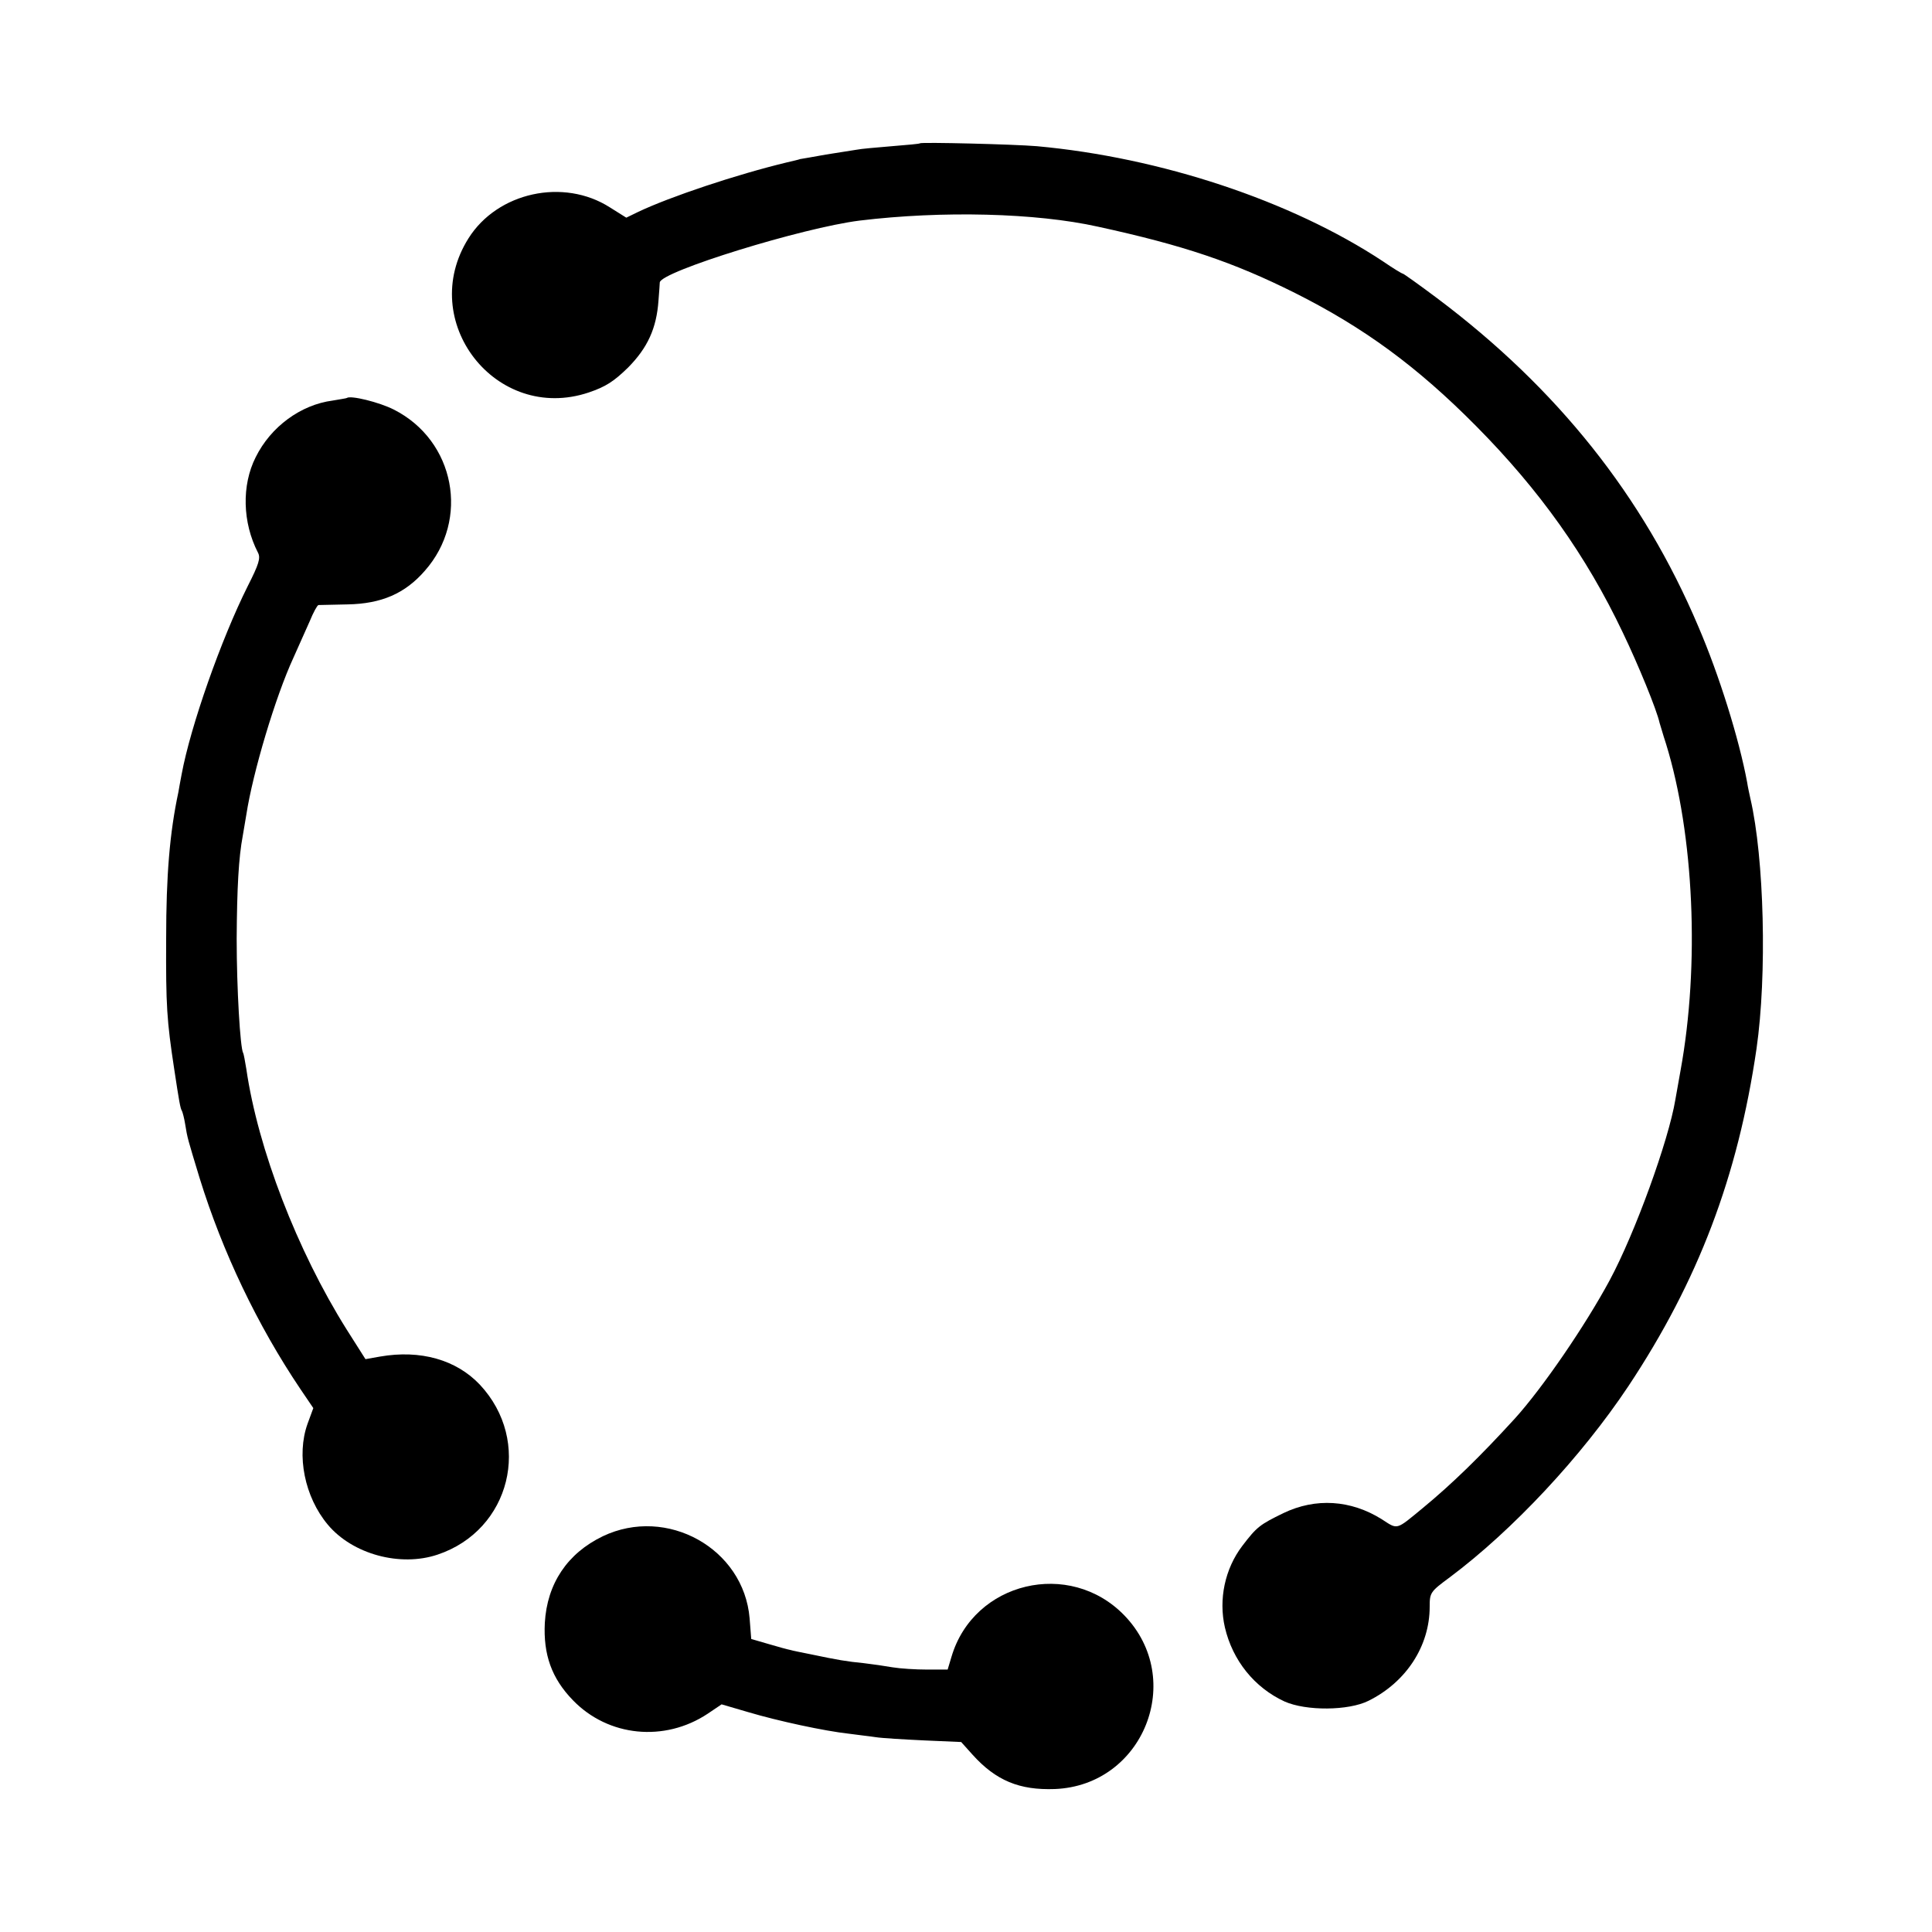
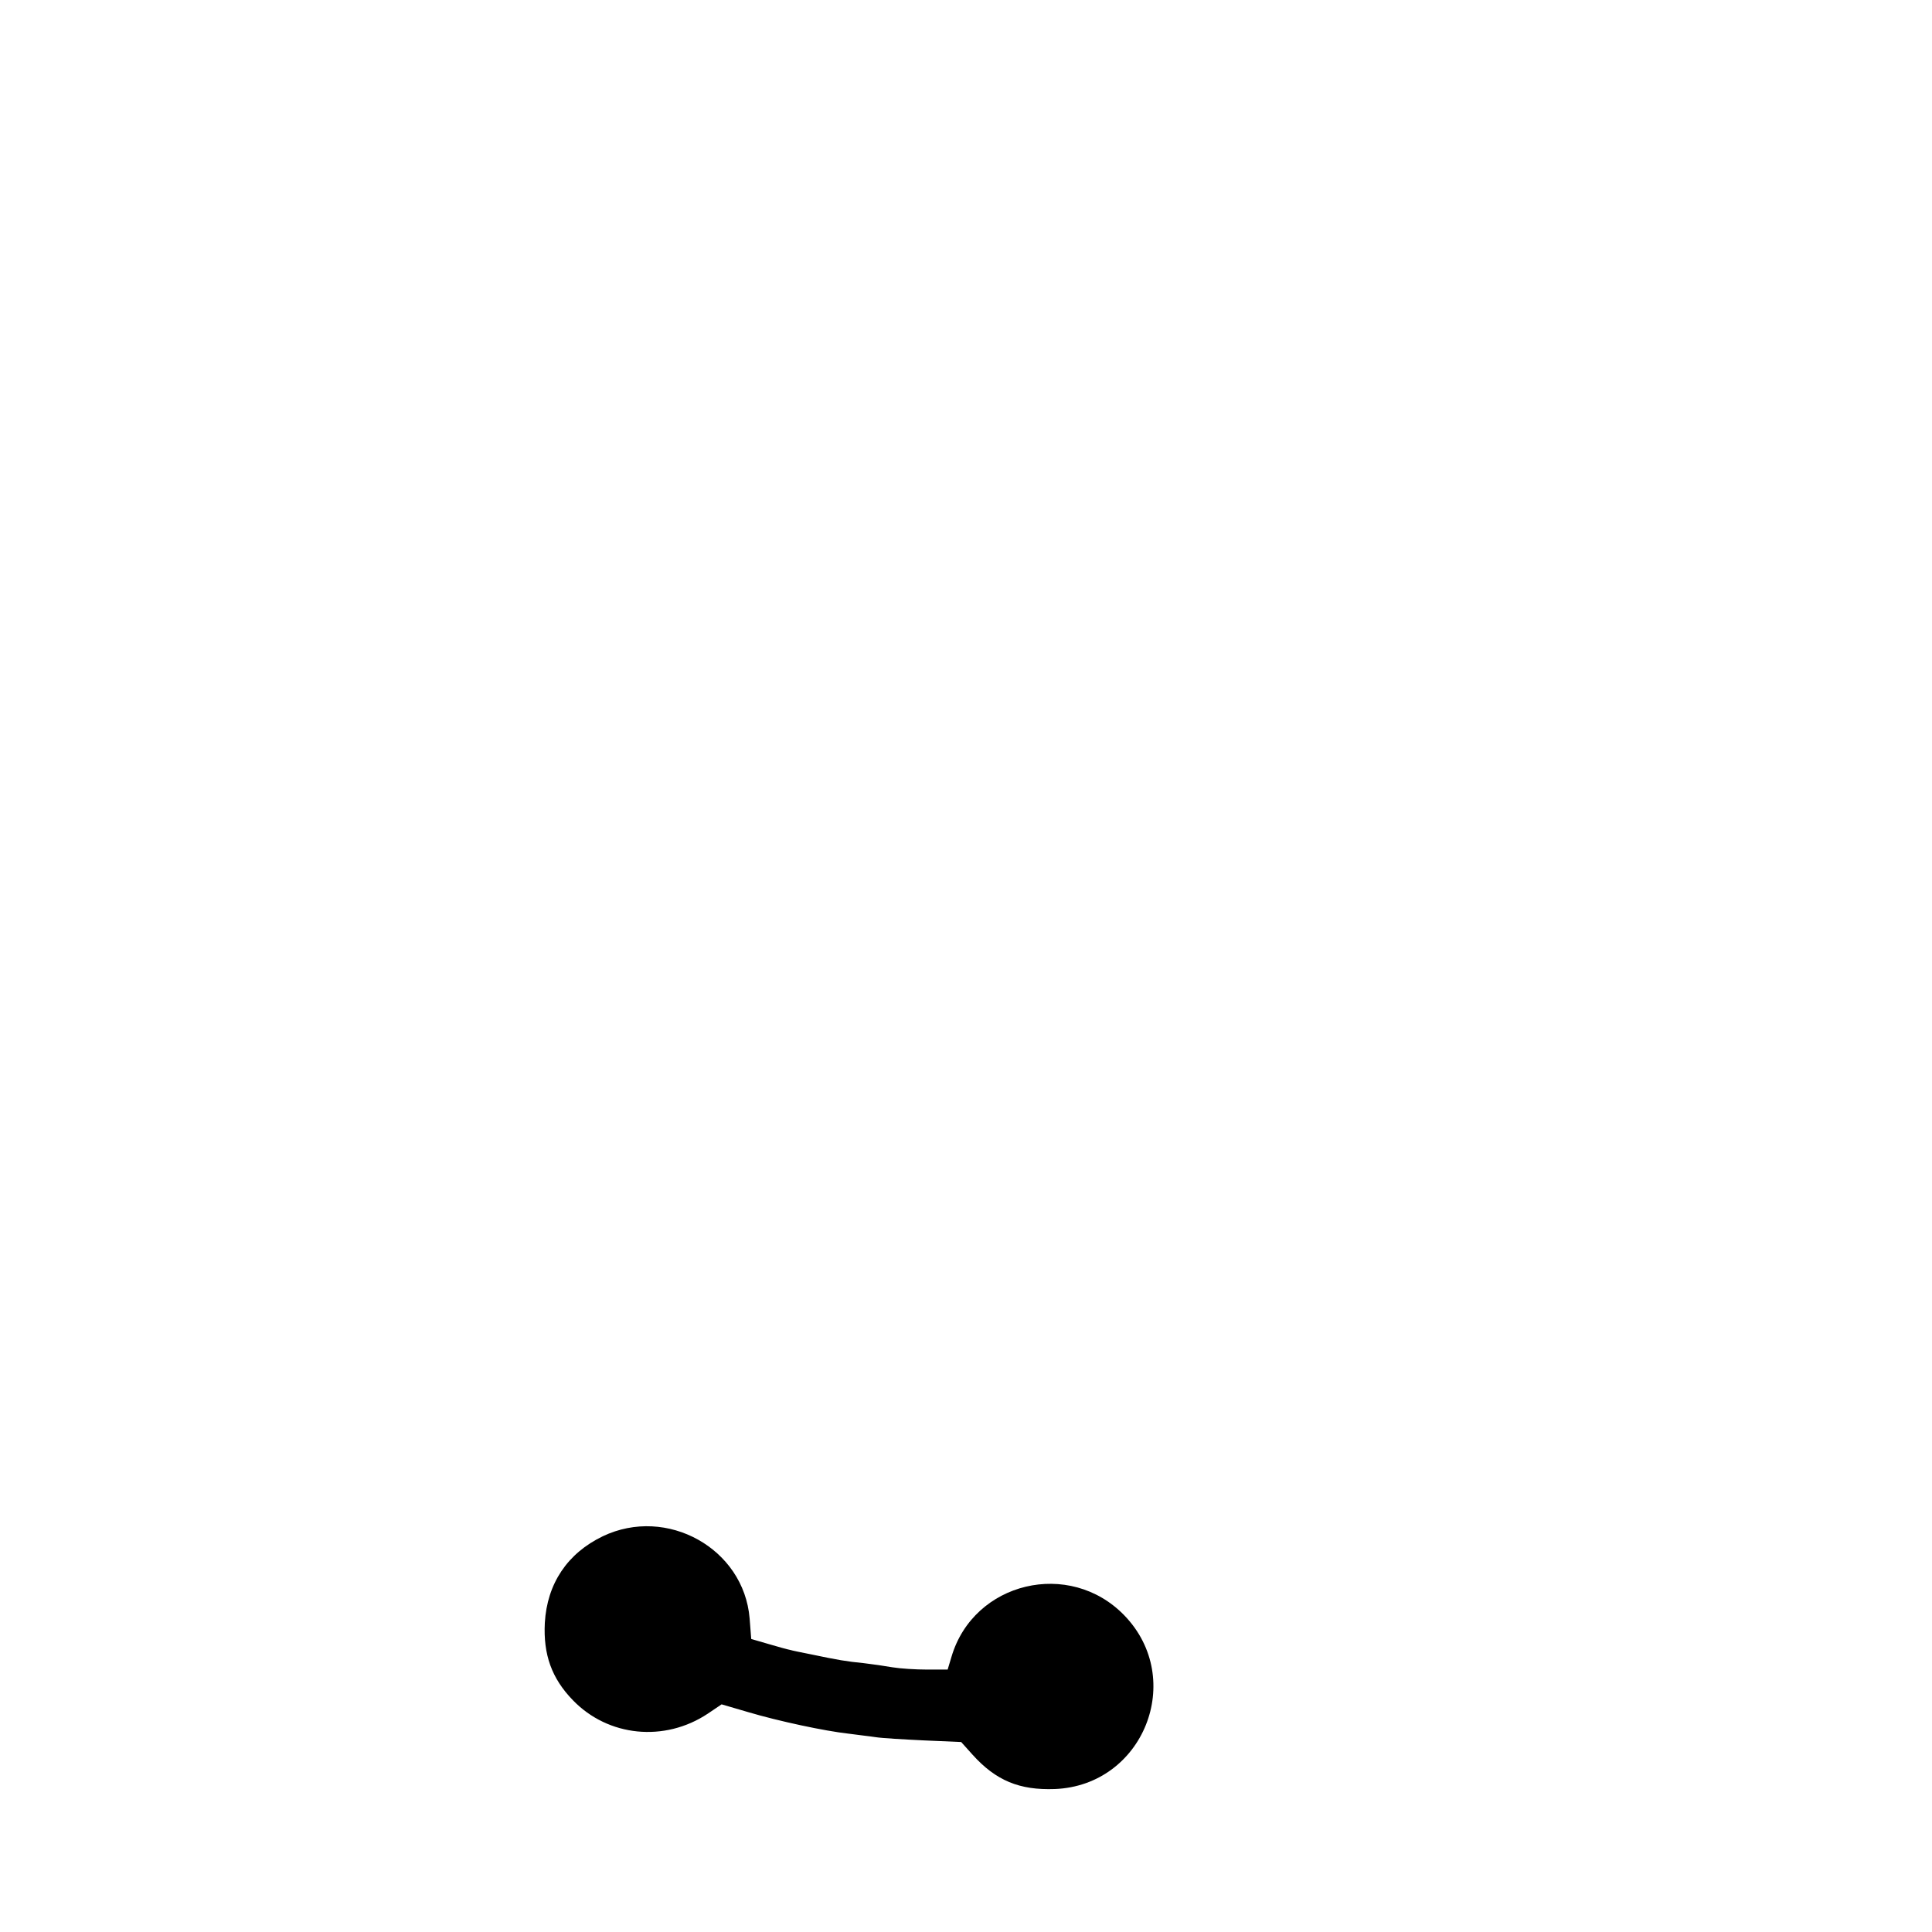
<svg xmlns="http://www.w3.org/2000/svg" version="1.0" width="600pt" height="600pt" viewBox="0 0 600 600" preserveAspectRatio="xMidYMid meet">
  <g transform="translate(0,600) scale(0.1,-0.1)" fill="#000000" stroke="none">
-     <path d="M2857 5555 c-1 -2 -40 -5 -87 -9 -47 -4 -96 -8 -110 -11 -14 -2 -56 -9 -95 -15 -38 -7 -74 -13 -80 -14 -5 -2 -23 -6 -40 -10 -158 -38 -364 -107 -463 -154 l-37 -18 -51 32 c-144 92 -349 47 -439 -96 -162 -257 85 -575 373 -479 53 18 78 34 123 78 60 61 88 121 94 208 2 26 4 51 4 56 4 34 444 170 621 192 256 31 547 24 740 -19 266 -58 420 -110 612 -206 213 -107 379 -228 563 -414 196 -198 341 -401 455 -641 48 -100 105 -239 114 -280 2 -5 10 -35 20 -65 87 -282 105 -687 45 -1015 -6 -33 -13 -73 -16 -90 -21 -127 -125 -414 -204 -561 -76 -141 -208 -334 -295 -430 -106 -116 -194 -202 -285 -277 -85 -70 -77 -68 -128 -35 -96 60 -205 67 -305 19 -74 -36 -83 -43 -128 -102 -54 -71 -74 -166 -54 -253 24 -103 92 -187 185 -230 67 -30 199 -29 261 2 117 58 190 170 190 292 0 44 2 47 63 92 195 146 408 374 554 593 217 327 340 651 398 1048 33 229 24 592 -19 777 -3 14 -8 36 -10 50 -25 135 -87 334 -152 485 -171 404 -438 739 -811 1019 -56 42 -104 76 -106 76 -3 0 -31 17 -63 39 -285 188 -690 322 -1074 357 -71 6 -357 13 -363 9z" />
-     <path d="M1077 4764 c-1 -1 -21 -4 -44 -8 -99 -13 -192 -81 -239 -176 -44 -87 -41 -203 7 -296 9 -17 3 -36 -32 -105 -82 -164 -177 -433 -205 -584 -4 -22 -9 -47 -10 -55 -27 -126 -38 -259 -38 -455 -1 -209 2 -254 25 -405 15 -99 19 -123 24 -130 2 -4 7 -22 10 -41 7 -44 8 -46 45 -168 71 -229 179 -456 313 -655 l40 -59 -18 -49 c-35 -98 -9 -227 63 -313 77 -92 225 -132 341 -93 227 76 295 353 131 528 -73 77 -184 109 -310 87 l-45 -8 -59 93 c-153 244 -275 560 -311 808 -4 24 -8 47 -10 50 -9 16 -20 199 -20 355 1 158 6 251 19 320 2 11 7 40 11 65 20 130 90 366 147 489 16 35 38 86 50 112 11 27 23 49 27 50 3 0 44 1 91 2 105 2 178 34 239 104 141 159 94 405 -96 501 -45 23 -135 45 -146 36z" />
    <path d="M1872 1229 c-110 -53 -173 -147 -180 -269 -5 -98 21 -172 87 -240 110 -114 285 -131 419 -42 l43 29 82 -24 c94 -28 239 -59 312 -67 28 -4 66 -8 85 -11 19 -3 87 -7 150 -10 l115 -5 35 -39 c73 -81 146 -111 256 -107 275 11 407 341 216 539 -170 176 -468 105 -537 -128 l-12 -40 -64 0 c-35 0 -83 3 -107 7 -23 4 -64 10 -90 13 -52 5 -81 10 -162 27 -30 6 -60 12 -66 14 -6 1 -36 9 -66 18 l-55 16 -5 64 c-18 217 -257 350 -456 255z" />
  </g>
</svg>